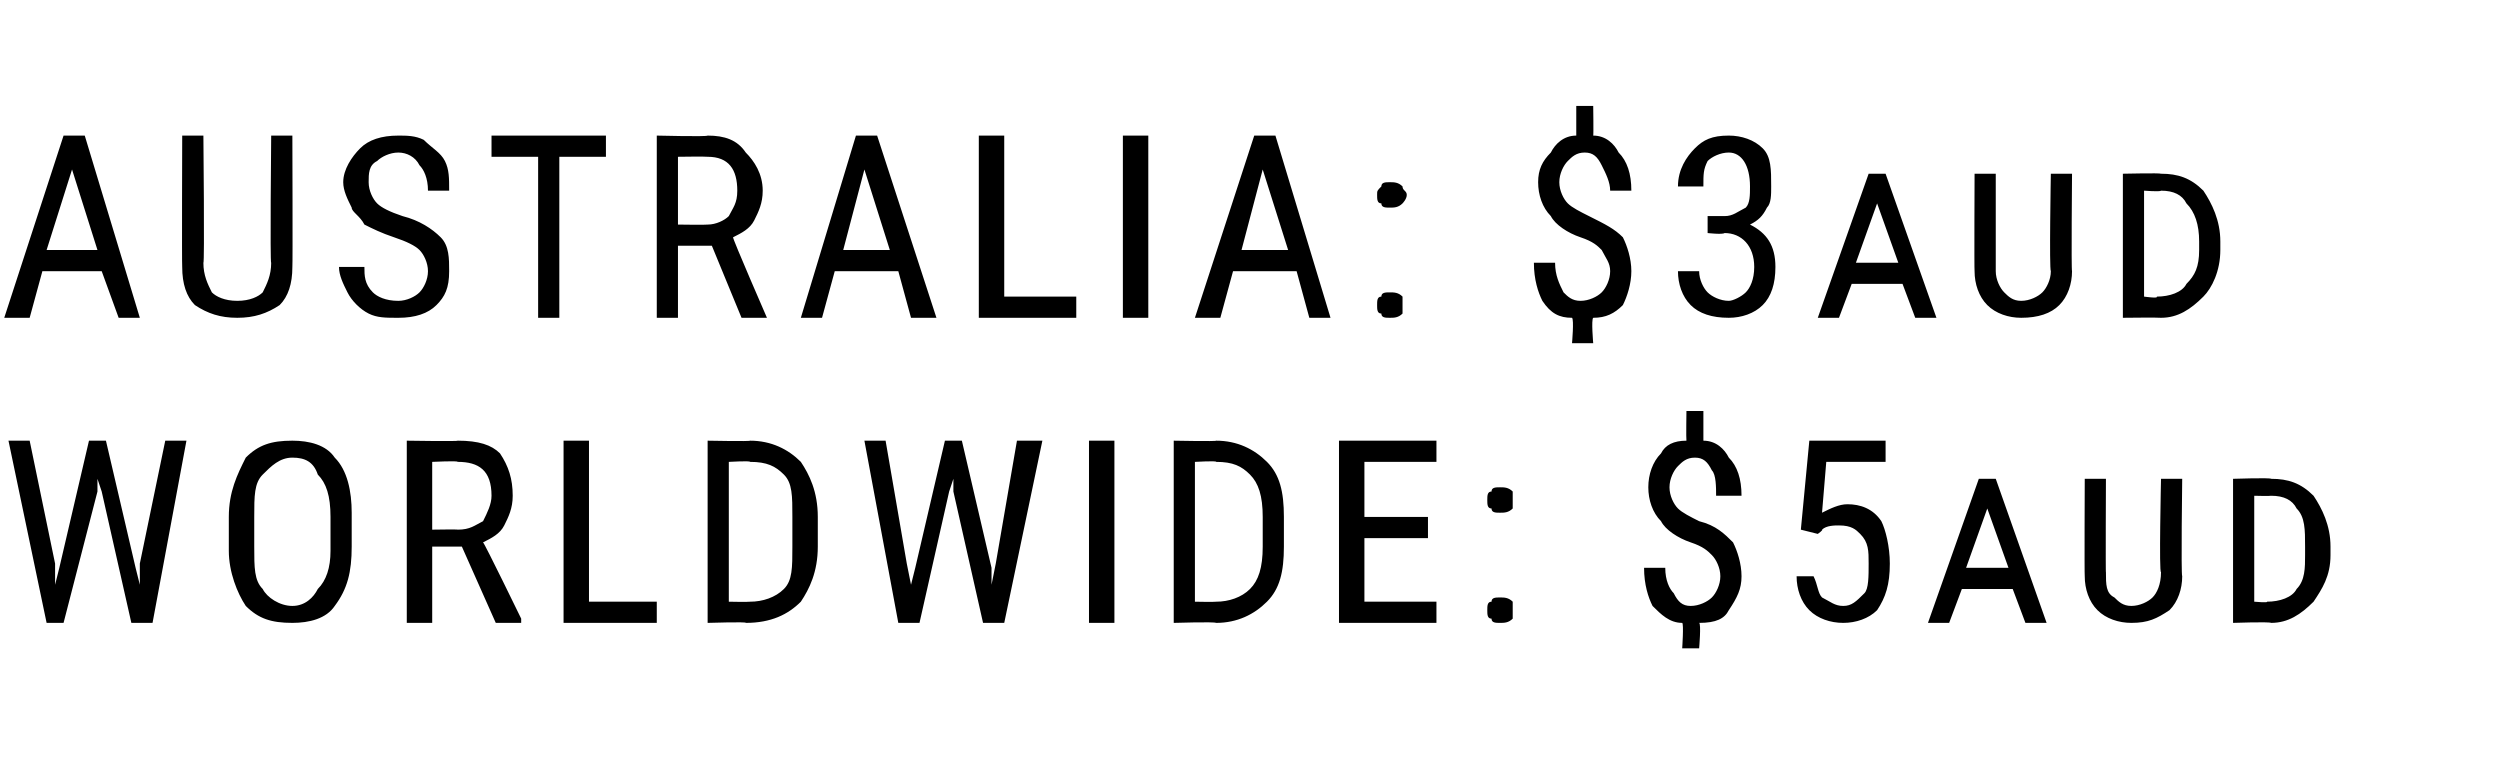
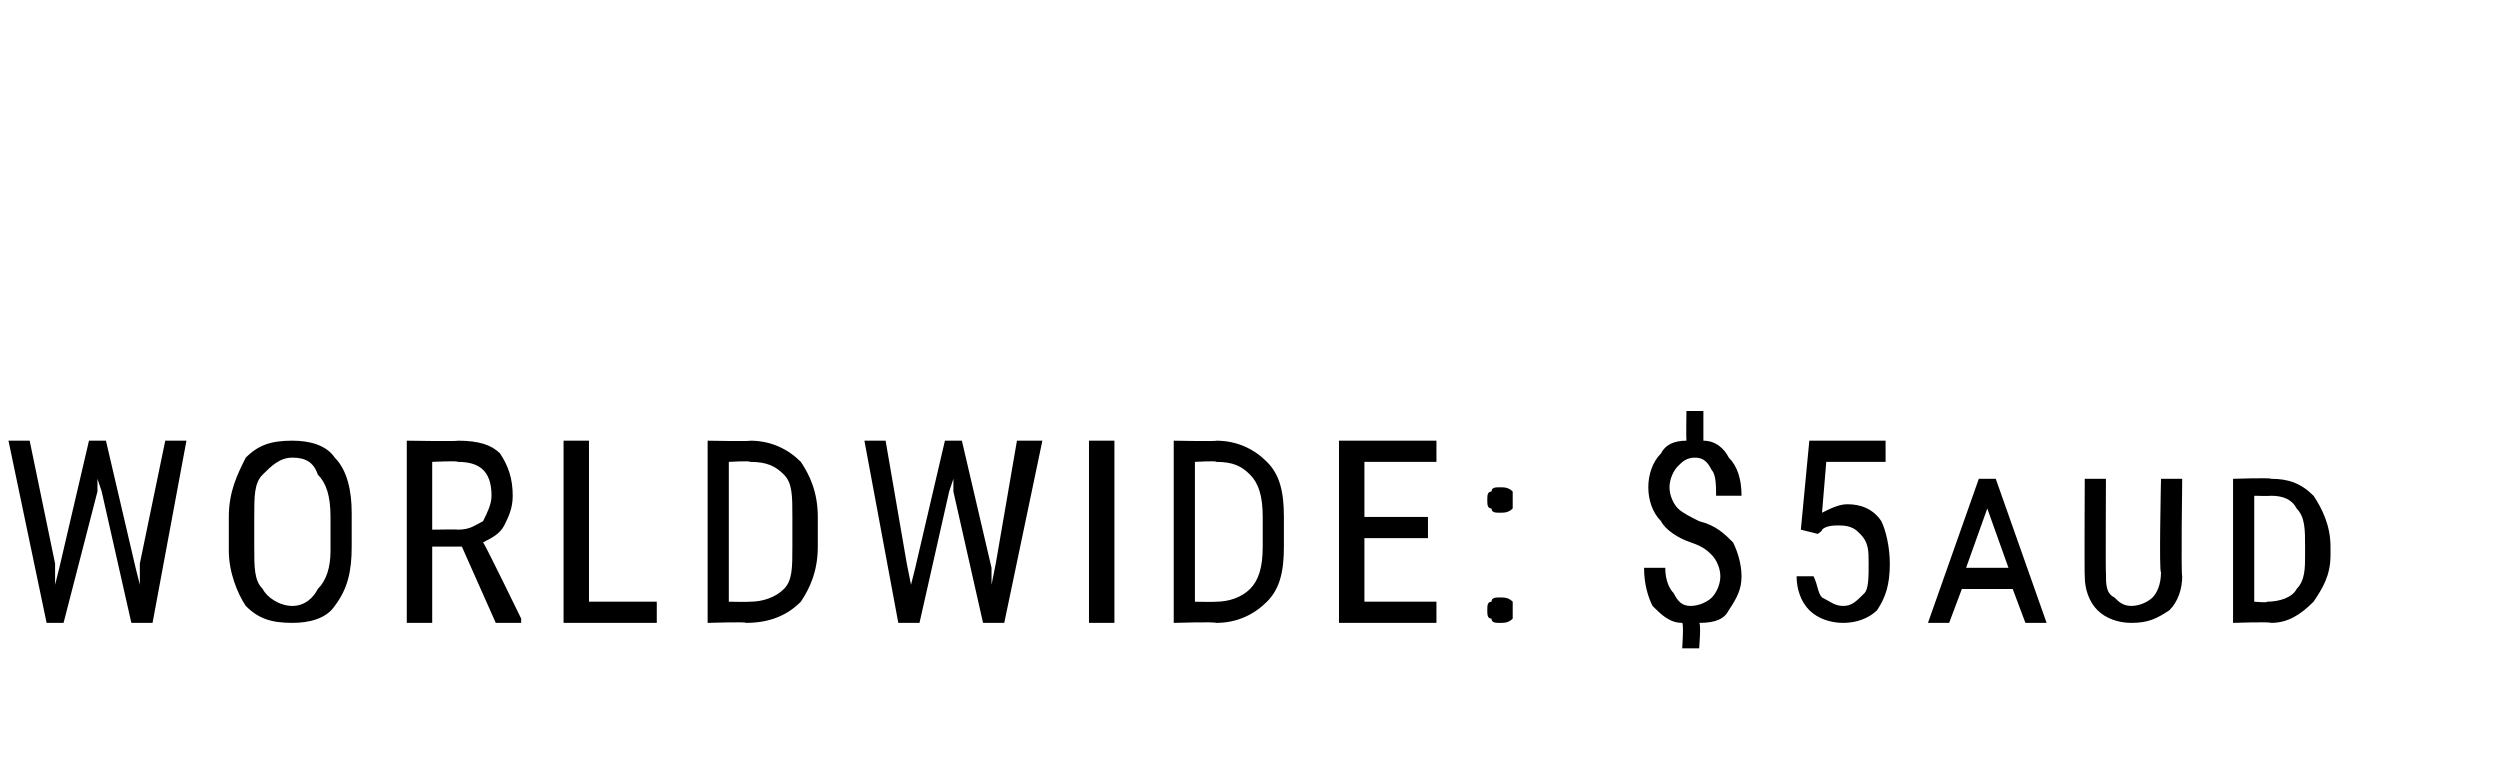
<svg xmlns="http://www.w3.org/2000/svg" version="1.1" width="59px" height="18.5px" viewBox="0 -3 59 18.5" style="top:-3px">
  <desc>AUSTRALIA: $3aud WORLDWIDE: $5aud</desc>
  <defs />
  <g id="Polygon171348">
    <path d="m1.3 10.3l0 .5l.1-.4l.7-3l.4 0l.7 3l.1.4l0-.5l.6-2.9l.5 0l-.8 4.3l-.5 0l-.7-3.1l-.1-.3l0 .3l-.8 3.1l-.4 0l-.9-4.3l.5 0l.6 2.9zm7-.4c0 .6-.1 1-.4 1.4c-.2.3-.6.4-1 .4c-.5 0-.8-.1-1.1-.4c-.2-.3-.4-.8-.4-1.3c0 0 0-.8 0-.8c0-.6.2-1 .4-1.4c.3-.3.6-.4 1.1-.4c.4 0 .8.1 1 .4c.3.3.4.8.4 1.3c0 0 0 .8 0 .8zm-.5-.7c0-.5-.1-.8-.3-1c-.1-.3-.3-.4-.6-.4c-.3 0-.5.2-.7.4c-.2.2-.2.5-.2 1c0 0 0 .7 0 .7c0 .5 0 .8.2 1c.1.2.4.4.7.4c.3 0 .5-.2.6-.4c.2-.2.3-.5.3-.9c0 0 0-.8 0-.8zm3.1.7l-.7 0l0 1.8l-.6 0l0-4.3c0 0 1.23.02 1.2 0c.5 0 .8.1 1 .3c.2.3.3.6.3 1c0 .3-.1.5-.2.7c-.1.2-.3.3-.5.4c.04.03.9 1.8.9 1.8l0 .1l-.6 0l-.8-1.8zm-.7-.4c0 0 .63-.01.6 0c.3 0 .4-.1.6-.2c.1-.2.2-.4.2-.6c0-.6-.3-.8-.8-.8c.02-.03-.6 0-.6 0l0 1.6zm3.7 1.7l1.6 0l0 .5l-2.2 0l0-4.3l.6 0l0 3.8zm2.8.5l0-4.3c0 0 1.01.02 1 0c.5 0 .9.2 1.2.5c.2.3.4.7.4 1.3c0 0 0 .7 0 .7c0 .6-.2 1-.4 1.3c-.3.3-.7.5-1.3.5c.04-.03-.9 0-.9 0zm.5-3.8l0 3.3c0 0 .46.01.5 0c.3 0 .6-.1.8-.3c.2-.2.2-.5.2-1c0 0 0-.7 0-.7c0-.5 0-.8-.2-1c-.2-.2-.4-.3-.8-.3c.01-.03-.5 0-.5 0zm4.2 2.4l.1.5l.1-.4l.7-3l.4 0l.7 3l0 .4l.1-.5l.5-2.9l.6 0l-.9 4.3l-.5 0l-.7-3.1l0-.3l-.1.3l-.7 3.1l-.5 0l-.8-4.3l.5 0l.5 2.9zm4.9 1.4l-.6 0l0-4.3l.6 0l0 4.3zm1.4 0l0-4.3c0 0 1.02.02 1 0c.5 0 .9.2 1.2.5c.3.3.4.7.4 1.3c0 0 0 .7 0 .7c0 .6-.1 1-.4 1.3c-.3.3-.7.5-1.2.5c-.04-.03-1 0-1 0zm.5-3.8l0 3.3c0 0 .47.01.5 0c.3 0 .6-.1.8-.3c.2-.2.3-.5.3-1c0 0 0-.7 0-.7c0-.5-.1-.8-.3-1c-.2-.2-.4-.3-.8-.3c.02-.03-.5 0-.5 0zm5.5 1.8l-1.5 0l0 1.5l1.7 0l0 .5l-2.3 0l0-4.3l2.3 0l0 .5l-1.7 0l0 1.3l1.5 0l0 .5zm1.4 1.7c0-.1 0-.2.1-.2c0-.1.1-.1.2-.1c.1 0 .2 0 .3.1c0 0 0 .1 0 .2c0 .1 0 .2 0 .2c-.1.1-.2.1-.3.1c-.1 0-.2 0-.2-.1c-.1 0-.1-.1-.1-.2zm0-2.6c0-.1 0-.2.1-.2c0-.1.1-.1.2-.1c.1 0 .2 0 .3.1c0 0 0 .1 0 .2c0 .1 0 .2 0 .2c-.1.1-.2.1-.3.1c-.1 0-.2 0-.2-.1c-.1 0-.1-.1-.1-.2zm5.5 1.8c0-.2-.1-.4-.2-.5c-.1-.1-.2-.2-.5-.3c-.3-.1-.6-.3-.7-.5c-.2-.2-.3-.5-.3-.8c0-.3.1-.6.3-.8c.1-.2.3-.3.6-.3c-.01-.03 0-.7 0-.7l.4 0c0 0 0 .67 0 .7c.3 0 .5.2.6.4c.2.2.3.5.3.9c0 0-.6 0-.6 0c0-.2 0-.5-.1-.6c-.1-.2-.2-.3-.4-.3c-.2 0-.3.1-.4.2c-.1.1-.2.3-.2.5c0 .2.1.4.2.5c.1.1.3.2.5.3c.4.1.6.3.8.5c.1.2.2.5.2.8c0 .3-.1.5-.3.8c-.1.2-.3.3-.7.3c.05.02 0 .6 0 .6l-.4 0c0 0 .04-.58 0-.6c-.3 0-.5-.2-.7-.4c-.1-.2-.2-.5-.2-.9c0 0 .5 0 .5 0c0 .3.1.5.2.6c.1.2.2.3.4.3c.2 0 .4-.1.5-.2c.1-.1.2-.3.2-.5zm1.9-1.1l.2-2.1l1.8 0l0 .5l-1.4 0c0 0-.1 1.18-.1 1.2c.2-.1.4-.2.6-.2c.3 0 .6.1.8.4c.1.2.2.6.2 1c0 .5-.1.8-.3 1.1c-.2.2-.5.3-.8.3c-.3 0-.6-.1-.8-.3c-.2-.2-.3-.5-.3-.8c0 0 .4 0 .4 0c.1.2.1.4.2.5c.2.1.3.2.5.2c.2 0 .3-.1.5-.3c.1-.1.1-.4.1-.7c0-.3 0-.5-.2-.7c-.1-.1-.2-.2-.5-.2c-.1 0-.3 0-.4.1c.03.01-.1.1-.1.1l-.4-.1zm5 1.4l-1.2 0l-.3.8l-.5 0l1.2-3.4l.4 0l1.2 3.4l-.5 0l-.3-.8zm-1.1-.5l1 0l-.5-1.4l-.5 1.4zm5.1-2.1c0 0-.03 2.26 0 2.3c0 .3-.1.6-.3.8c-.3.2-.5.3-.9.3c-.3 0-.6-.1-.8-.3c-.2-.2-.3-.5-.3-.8c-.01-.04 0-2.3 0-2.3l.5 0c0 0-.01 2.25 0 2.2c0 .3 0 .5.2.6c.1.1.2.2.4.2c.2 0 .4-.1.5-.2c.1-.1.2-.3.2-.6c-.05.05 0-2.2 0-2.2l.5 0zm1.2 3.4l0-3.4c0 0 .88-.03.9 0c.4 0 .7.1 1 .4c.2.3.4.7.4 1.2c0 0 0 .2 0 .2c0 .5-.2.8-.4 1.1c-.3.3-.6.5-1 .5c-.05-.03-.9 0-.9 0zm.5-3l0 2.5c0 0 .34.03.3 0c.3 0 .6-.1.7-.3c.2-.2.2-.5.2-.8c0 0 0-.2 0-.2c0-.4 0-.7-.2-.9c-.1-.2-.3-.3-.6-.3c-.02.01-.4 0-.4 0z" stroke="none" fill="#000" />
  </g>
  <g id="Polygon171347">
-     <path d="m2.4 3.4l-1.4 0l-.3 1.1l-.6 0l1.4-4.3l.5 0l1.3 4.3l-.5 0l-.4-1.1zm-1.3-.5l1.2 0l-.6-1.9l-.6 1.9zm5.8-2.7c0 0 .01 3.06 0 3.1c0 .4-.1.7-.3.9c-.3.2-.6.3-1 .3c-.4 0-.7-.1-1-.3c-.2-.2-.3-.5-.3-.9c-.01-.04 0-3.1 0-3.1l.5 0c0 0 .03 3.04 0 3c0 .3.1.5.2.7c.1.1.3.2.6.2c.3 0 .5-.1.6-.2c.1-.2.2-.4.2-.7c-.03.04 0-3 0-3l.5 0zm3.2 3.2c0-.2-.1-.4-.2-.5c-.1-.1-.3-.2-.6-.3c-.3-.1-.5-.2-.7-.3c-.1-.2-.3-.3-.3-.4c-.1-.2-.2-.4-.2-.6c0-.3.2-.6.4-.8c.2-.2.5-.3.9-.3c.2 0 .4 0 .6.1c.2.2.4.3.5.5c.1.2.1.4.1.7c0 0-.5 0-.5 0c0-.3-.1-.5-.2-.6c-.1-.2-.3-.3-.5-.3c-.2 0-.4.1-.5.2c-.2.1-.2.3-.2.5c0 .2.1.4.2.5c.1.1.3.2.6.3c.4.1.7.3.9.5c.2.2.2.5.2.8c0 .4-.1.6-.3.8c-.2.2-.5.3-.9.3c-.3 0-.5 0-.7-.1c-.2-.1-.4-.3-.5-.5c-.1-.2-.2-.4-.2-.6c0 0 .6 0 .6 0c0 .2 0 .4.2.6c.1.1.3.2.6.2c.2 0 .4-.1.5-.2c.1-.1.2-.3.2-.5zm4.2-2.7l-1.1 0l0 3.8l-.5 0l0-3.8l-1.1 0l0-.5l2.7 0l0 .5zm2.5 2.1l-.8 0l0 1.7l-.5 0l0-4.3c0 0 1.19.03 1.2 0c.4 0 .7.1.9.4c.2.2.4.5.4.9c0 .3-.1.5-.2.7c-.1.2-.3.3-.5.4c-.01.04.8 1.9.8 1.9l0 0l-.6 0l-.7-1.7zm-.8-.5c0 0 .68.01.7 0c.2 0 .4-.1.5-.2c.1-.2.2-.3.2-.6c0-.5-.2-.8-.7-.8c-.03-.01-.7 0-.7 0l0 1.6zm5.2 1.1l-1.5 0l-.3 1.1l-.5 0l1.3-4.3l.5 0l1.4 4.3l-.6 0l-.3-1.1zm-1.3-.5l1.1 0l-.6-1.9l-.5 1.9zm3.8 1.1l1.7 0l0 .5l-2.3 0l0-4.3l.6 0l0 3.8zm3.4.5l-.6 0l0-4.3l.6 0l0 4.3zm3.5-1.1l-1.5 0l-.3 1.1l-.6 0l1.4-4.3l.5 0l1.3 4.3l-.5 0l-.3-1.1zm-1.3-.5l1.1 0l-.6-1.9l-.5 1.9zm3.2 1.3c0-.1 0-.2.1-.2c0-.1.1-.1.2-.1c.1 0 .2 0 .3.1c0 0 0 .1 0 .2c0 .1 0 .2 0 .2c-.1.1-.2.1-.3.1c-.1 0-.2 0-.2-.1c-.1 0-.1-.1-.1-.2zm0-2.6c0-.1 0-.1.1-.2c0-.1.1-.1.2-.1c.1 0 .2 0 .3.1c0 .1.1.1.1.2c0 .1-.1.2-.1.2c-.1.1-.2.1-.3.1c-.1 0-.2 0-.2-.1c-.1 0-.1-.1-.1-.2zm5.5 1.8c0-.2-.1-.3-.2-.5c-.1-.1-.2-.2-.5-.3c-.3-.1-.6-.3-.7-.5c-.2-.2-.3-.5-.3-.8c0-.3.1-.5.3-.7c.1-.2.3-.4.6-.4c0-.01 0-.7 0-.7l.4 0c0 0 .01.69 0 .7c.3 0 .5.2.6.4c.2.2.3.5.3.9c0 0-.5 0-.5 0c0-.2-.1-.4-.2-.6c-.1-.2-.2-.3-.4-.3c-.2 0-.3.1-.4.2c-.1.1-.2.3-.2.5c0 .2.1.4.2.5c.1.1.3.2.5.3c.4.2.6.3.8.5c.1.2.2.5.2.8c0 .3-.1.6-.2.8c-.2.2-.4.3-.7.3c-.05.04 0 .6 0 .6l-.5 0c0 0 .05-.56 0-.6c-.3 0-.5-.1-.7-.4c-.1-.2-.2-.5-.2-.9c0 0 .5 0 .5 0c0 .3.1.5.2.7c.1.1.2.2.4.2c.2 0 .4-.1.5-.2c.1-.1.2-.3.2-.5zm2.3-1.3c0 0 .37 0 .4 0c.2 0 .3-.1.5-.2c.1-.1.1-.3.1-.5c0-.5-.2-.8-.5-.8c-.2 0-.4.1-.5.2c-.1.2-.1.3-.1.6c0 0-.6 0-.6 0c0-.4.2-.7.4-.9c.2-.2.4-.3.8-.3c.3 0 .6.1.8.3c.2.2.2.5.2.9c0 .2 0 .4-.1.5c-.1.2-.2.3-.4.4c.4.2.6.5.6 1c0 .4-.1.7-.3.9c-.2.2-.5.3-.8.3c-.4 0-.7-.1-.9-.3c-.2-.2-.3-.5-.3-.8c0 0 .5 0 .5 0c0 .2.1.4.2.5c.1.1.3.2.5.2c.1 0 .3-.1.4-.2c.1-.1.2-.3.2-.6c0-.5-.3-.8-.7-.8c-.05.04-.4 0-.4 0l0-.4zm4.6 1.6l-1.2 0l-.3.8l-.5 0l1.2-3.4l.4 0l1.2 3.4l-.5 0l-.3-.8zm-1.1-.5l1 0l-.5-1.4l-.5 1.4zm5.1-2.1c0 0-.02 2.28 0 2.3c0 .3-.1.6-.3.8c-.2.2-.5.3-.9.3c-.3 0-.6-.1-.8-.3c-.2-.2-.3-.5-.3-.8c-.01-.02 0-2.3 0-2.3l.5 0c0 0 0 2.26 0 2.3c0 .2.1.4.2.5c.1.1.2.2.4.2c.2 0 .4-.1.5-.2c.1-.1.2-.3.2-.5c-.04-.04 0-2.3 0-2.3l.5 0zm1.2 3.4l0-3.4c0 0 .88-.02.9 0c.4 0 .7.1 1 .4c.2.3.4.7.4 1.2c0 0 0 .2 0 .2c0 .5-.2.9-.4 1.1c-.3.3-.6.5-1 .5c-.04-.01-.9 0-.9 0zm.5-3l0 2.5c0 0 .35.05.3 0c.3 0 .6-.1.7-.3c.2-.2.3-.4.3-.8c0 0 0-.2 0-.2c0-.4-.1-.7-.3-.9c-.1-.2-.3-.3-.6-.3c-.02.03-.4 0-.4 0z" stroke="none" fill="#000" />
-   </g>
+     </g>
</svg>